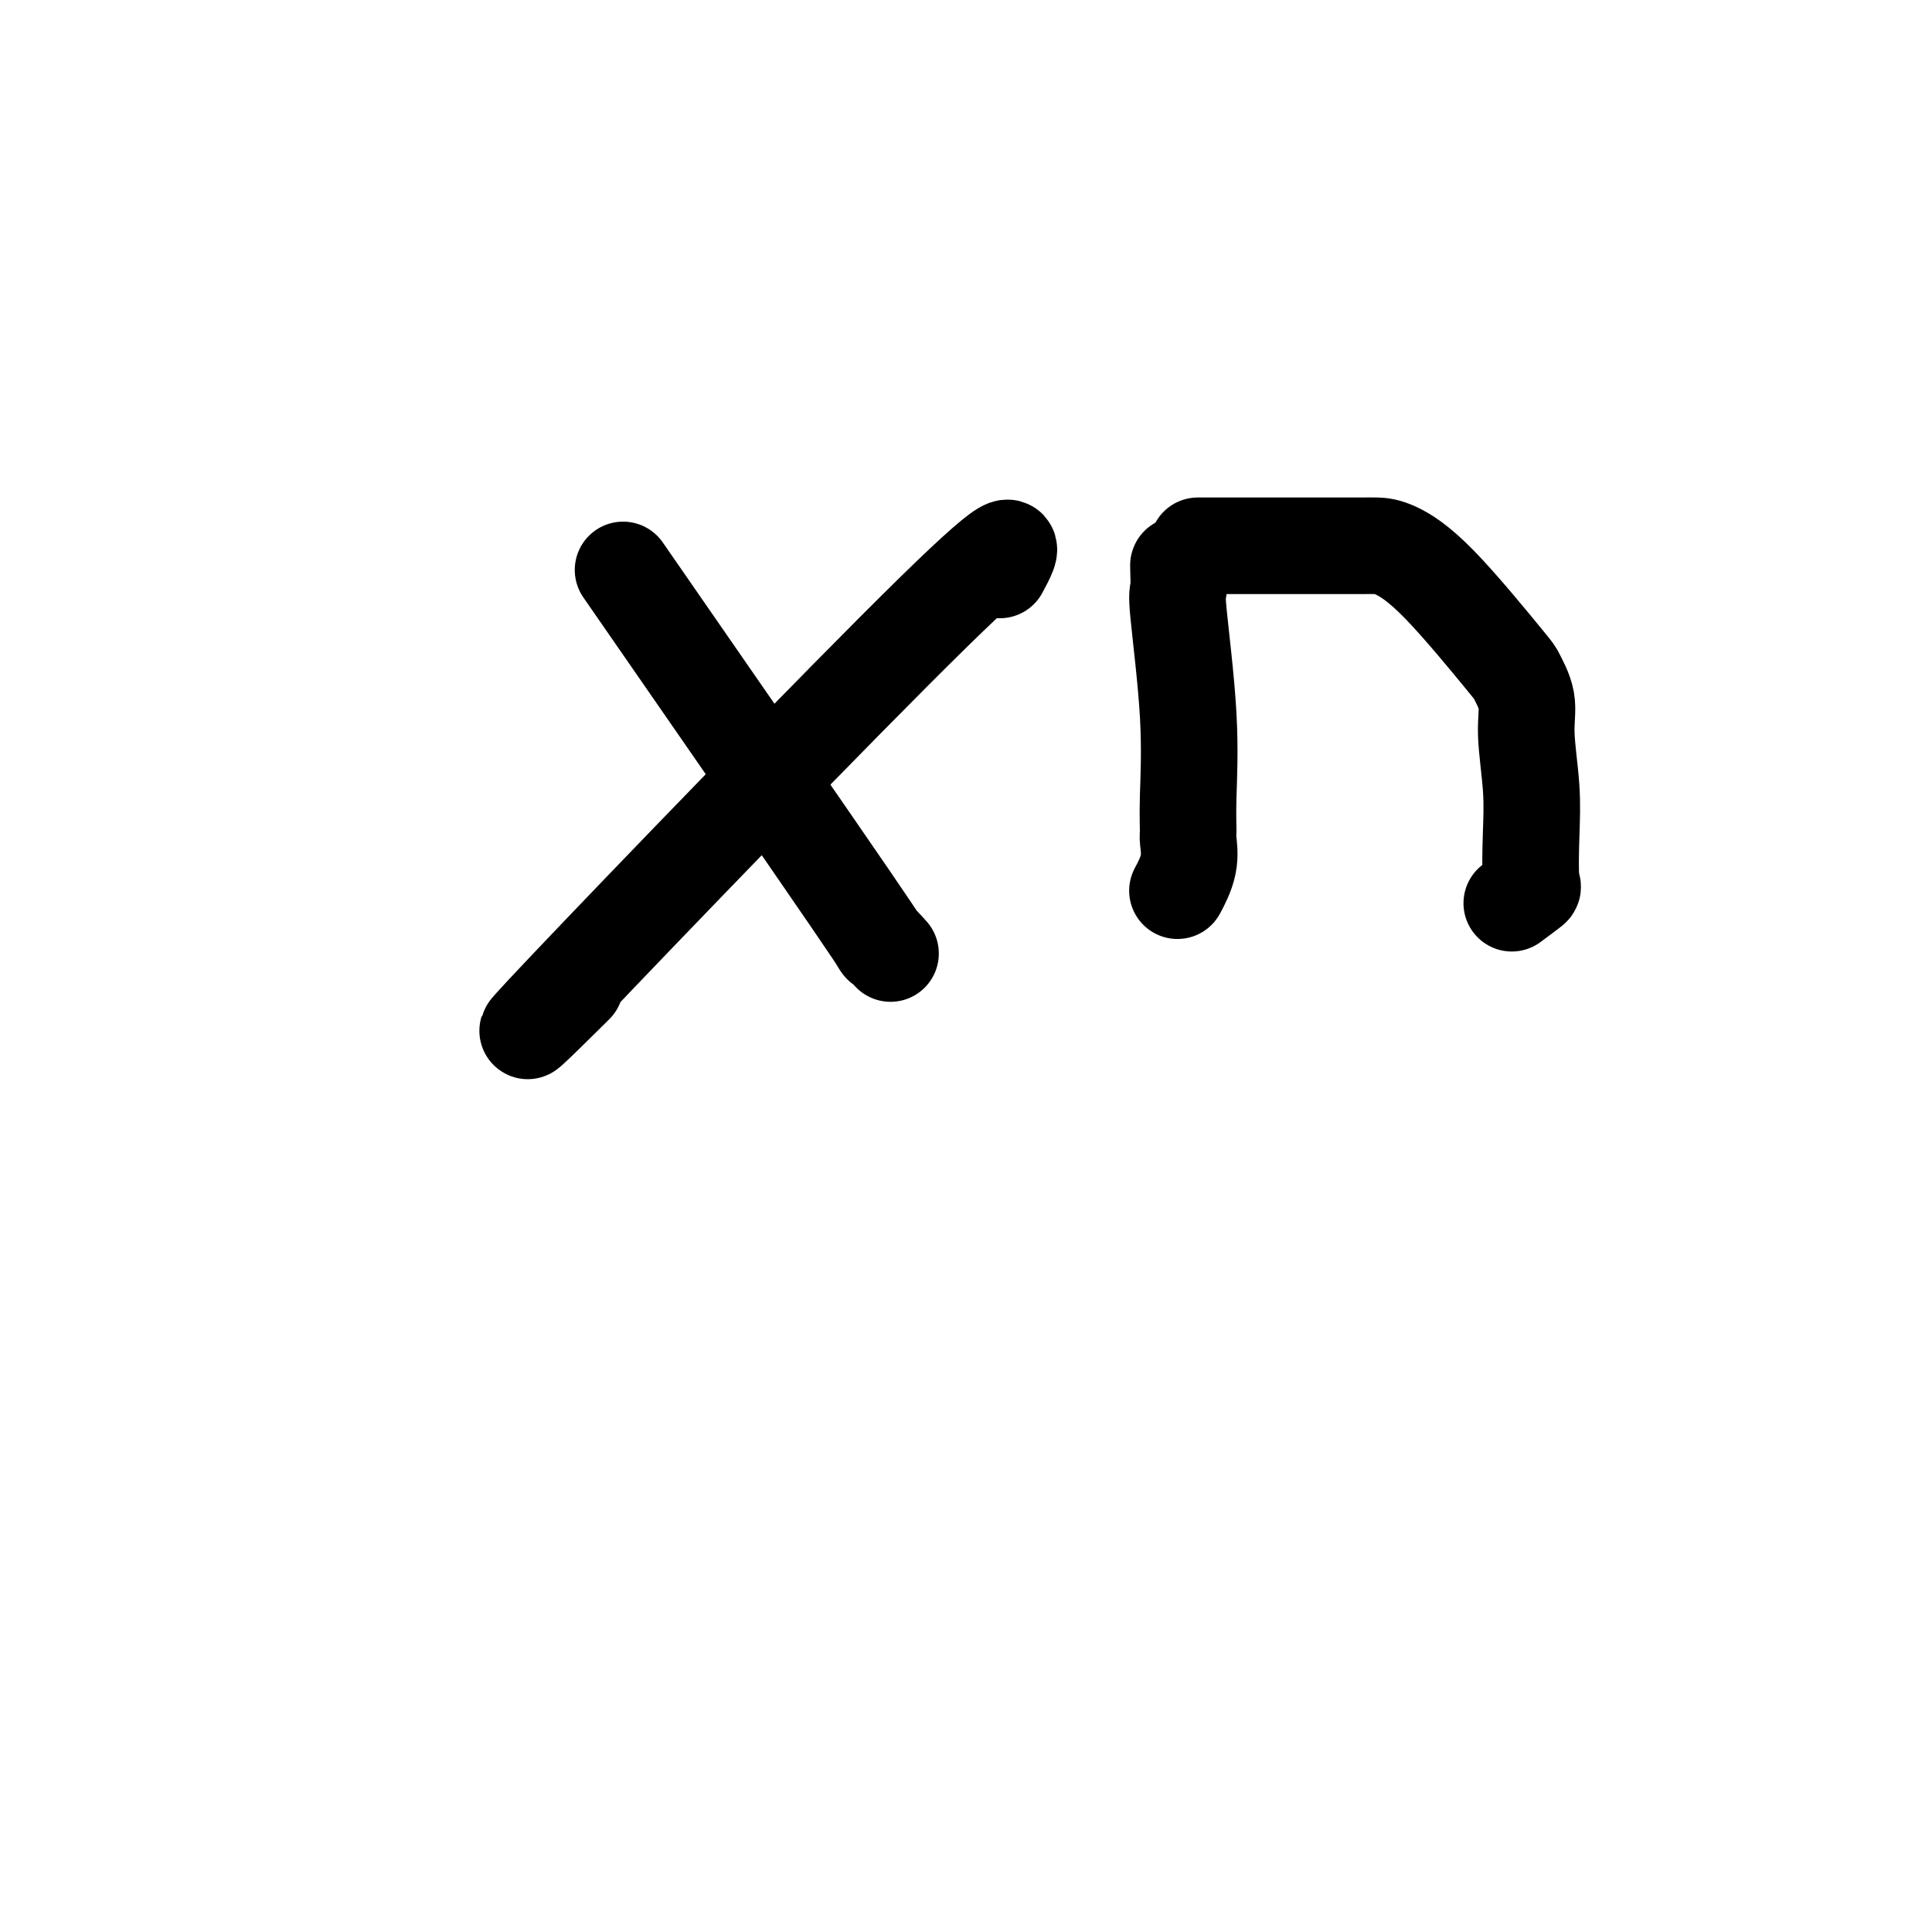
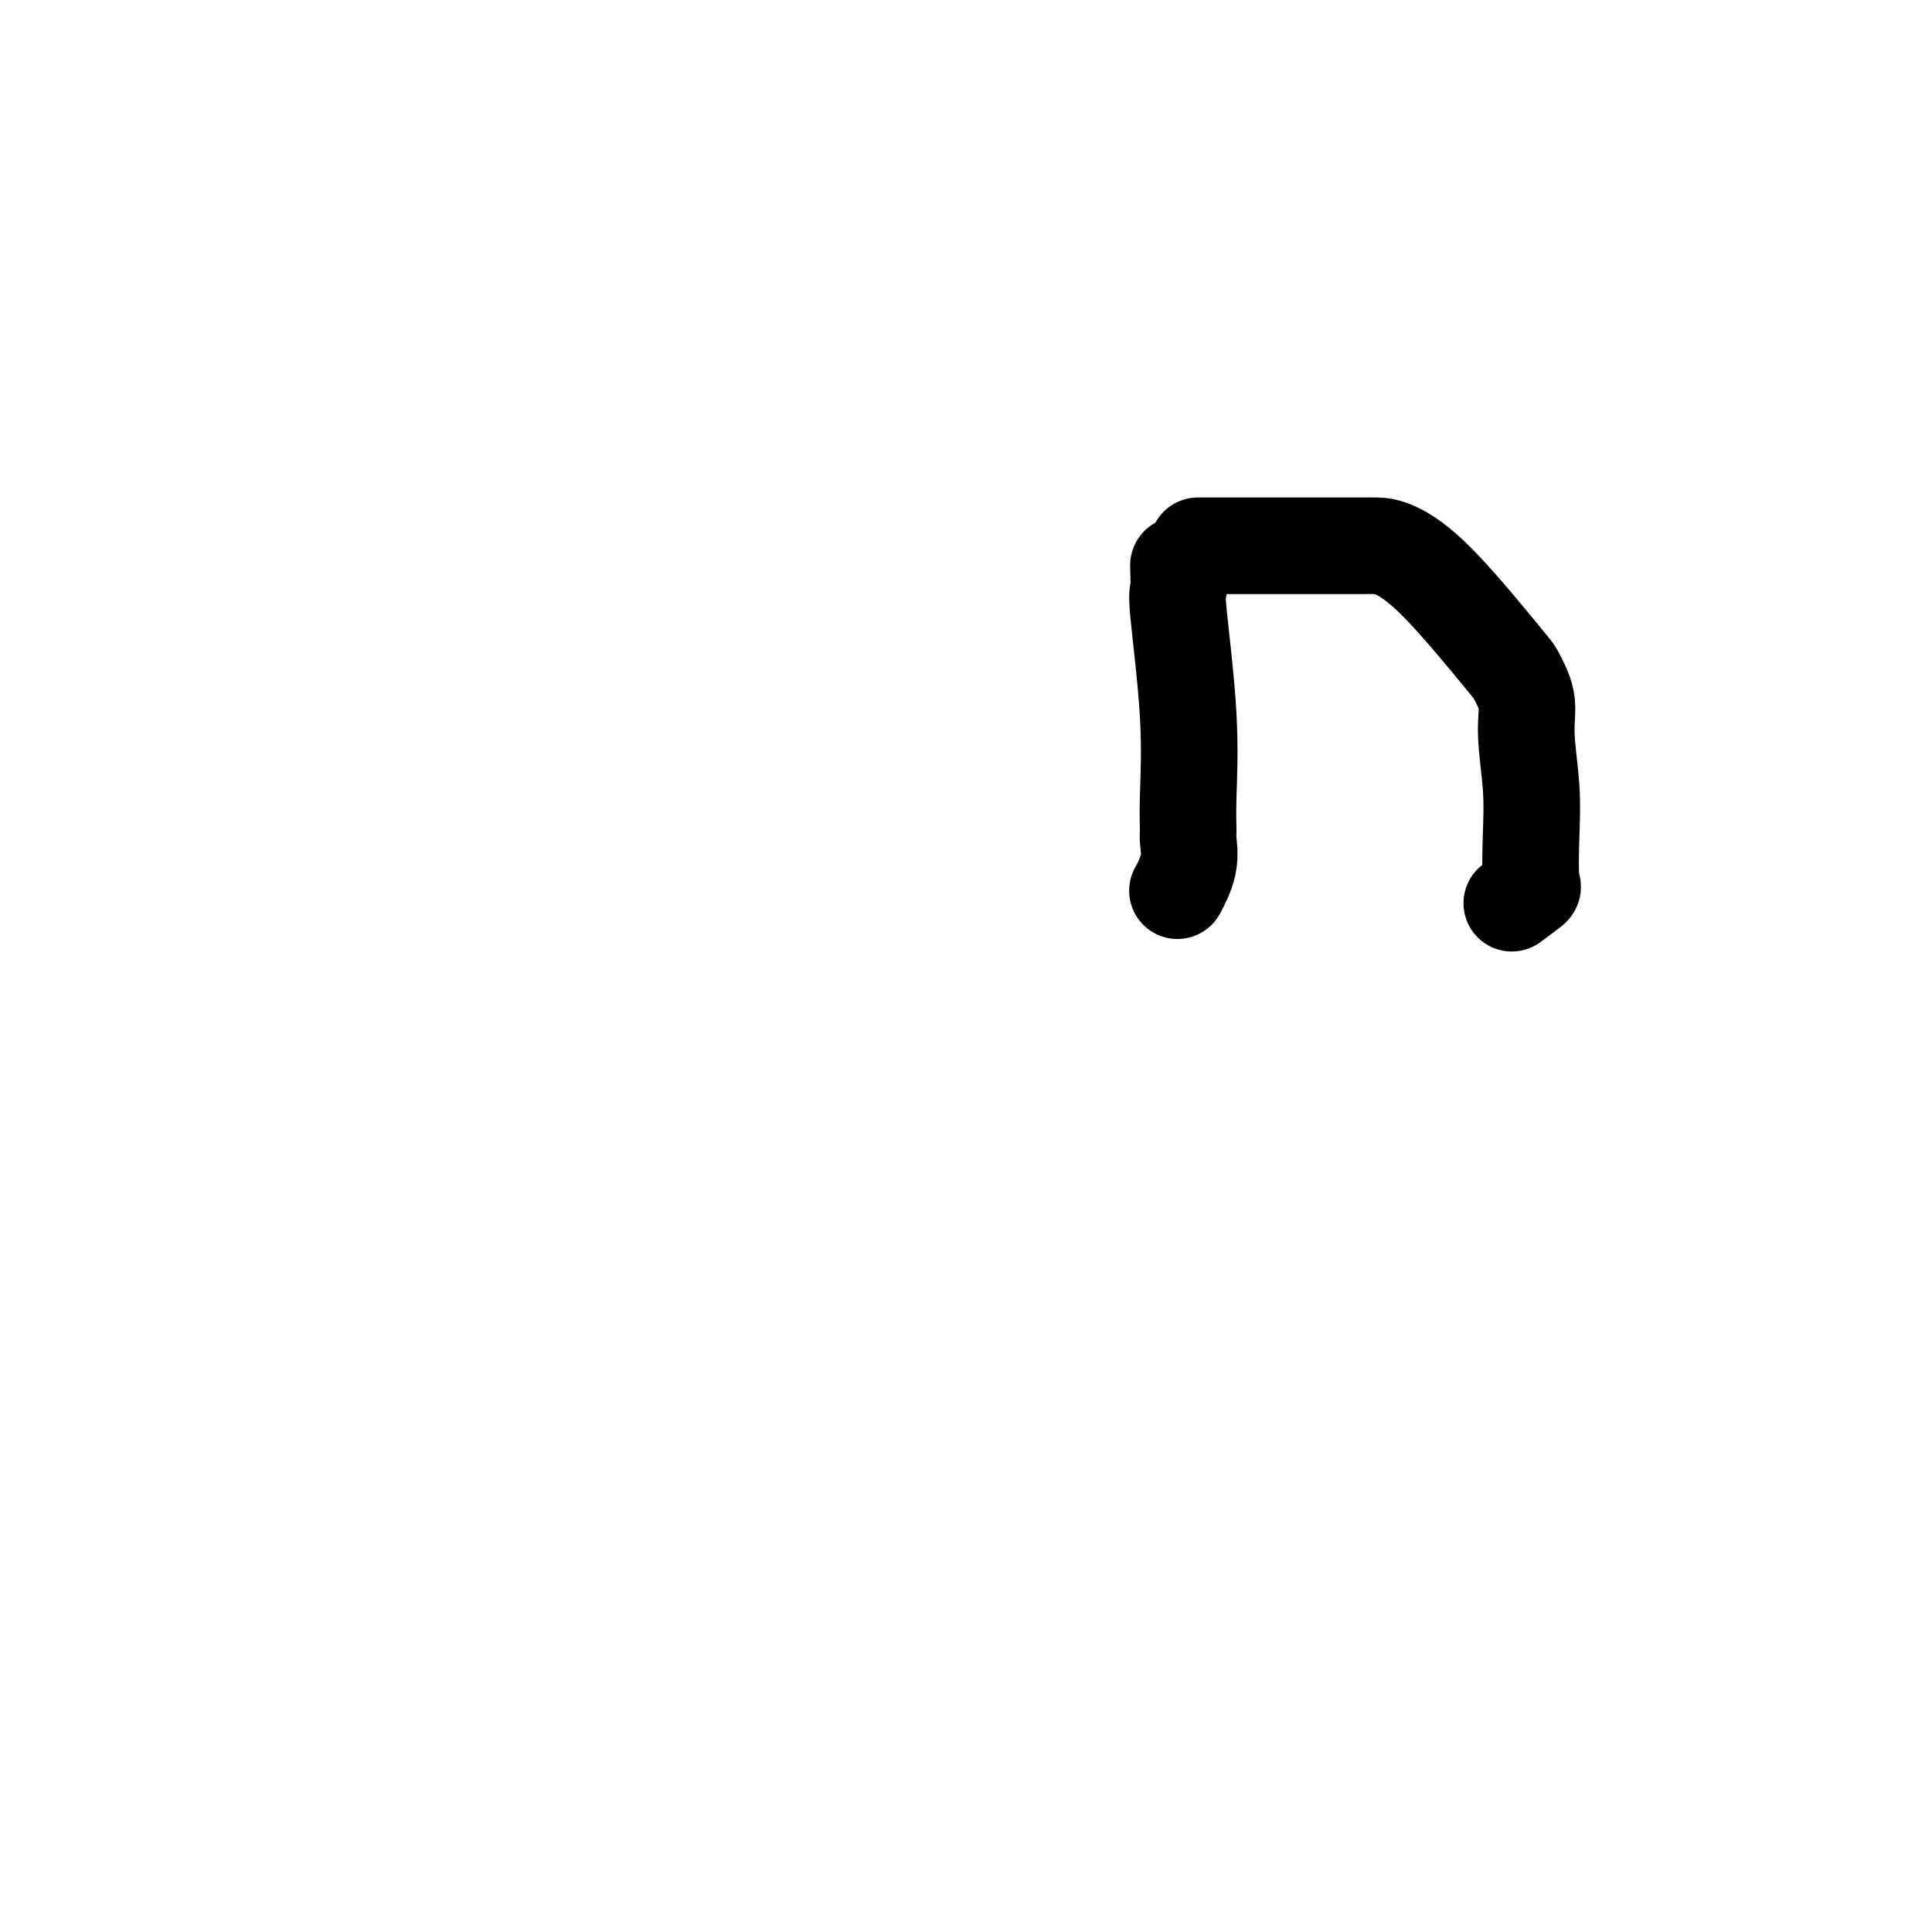
<svg xmlns="http://www.w3.org/2000/svg" viewBox="0 0 400 400" version="1.1">
  <g fill="none" stroke="#000000" stroke-width="20" stroke-linecap="round" stroke-linejoin="round">
-     <path d="M129,118c19.244,27.780 38.488,55.560 47,68c8.512,12.440 6.292,9.542 6,9c-0.292,-0.542 1.345,1.274 2,2c0.655,0.726 0.327,0.363 0,0" />
-     <path d="M207,118c2.689,-4.998 5.378,-9.997 -14,9c-19.378,18.997 -60.823,61.989 -76,78c-15.177,16.011 -4.086,5.041 0,1c4.086,-4.041 1.167,-1.155 0,0c-1.167,1.155 -0.584,0.577 0,0" />
    <path d="M244,117c-0.016,-0.016 -0.033,-0.033 0,1c0.033,1.033 0.114,3.114 0,4c-0.114,0.886 -0.423,0.577 0,5c0.423,4.423 1.580,13.577 2,21c0.420,7.423 0.105,13.114 0,17c-0.105,3.886 -0.000,5.966 0,7c0.000,1.034 -0.105,1.023 0,2c0.105,0.977 0.420,2.942 0,5c-0.420,2.058 -1.575,4.208 -2,5c-0.425,0.792 -0.122,0.226 0,0c0.122,-0.226 0.061,-0.113 0,0" />
    <path d="M248,113c0.852,-0.000 1.704,-0.000 2,0c0.296,0.000 0.036,0.000 1,0c0.964,-0.000 3.153,-0.000 5,0c1.847,0.000 3.352,0.001 7,0c3.648,-0.001 9.440,-0.002 13,0c3.560,0.002 4.888,0.008 6,0c1.112,-0.008 2.009,-0.030 3,0c0.991,0.030 2.077,0.113 4,1c1.923,0.887 4.682,2.577 9,7c4.318,4.423 10.194,11.579 13,15c2.806,3.421 2.542,3.106 3,4c0.458,0.894 1.639,2.997 2,5c0.361,2.003 -0.096,3.908 0,7c0.096,3.092 0.747,7.373 1,11c0.253,3.627 0.109,6.601 0,10c-0.109,3.399 -0.183,7.223 0,9c0.183,1.777 0.624,1.508 0,2c-0.624,0.492 -2.312,1.746 -4,3" />
  </g>
</svg>